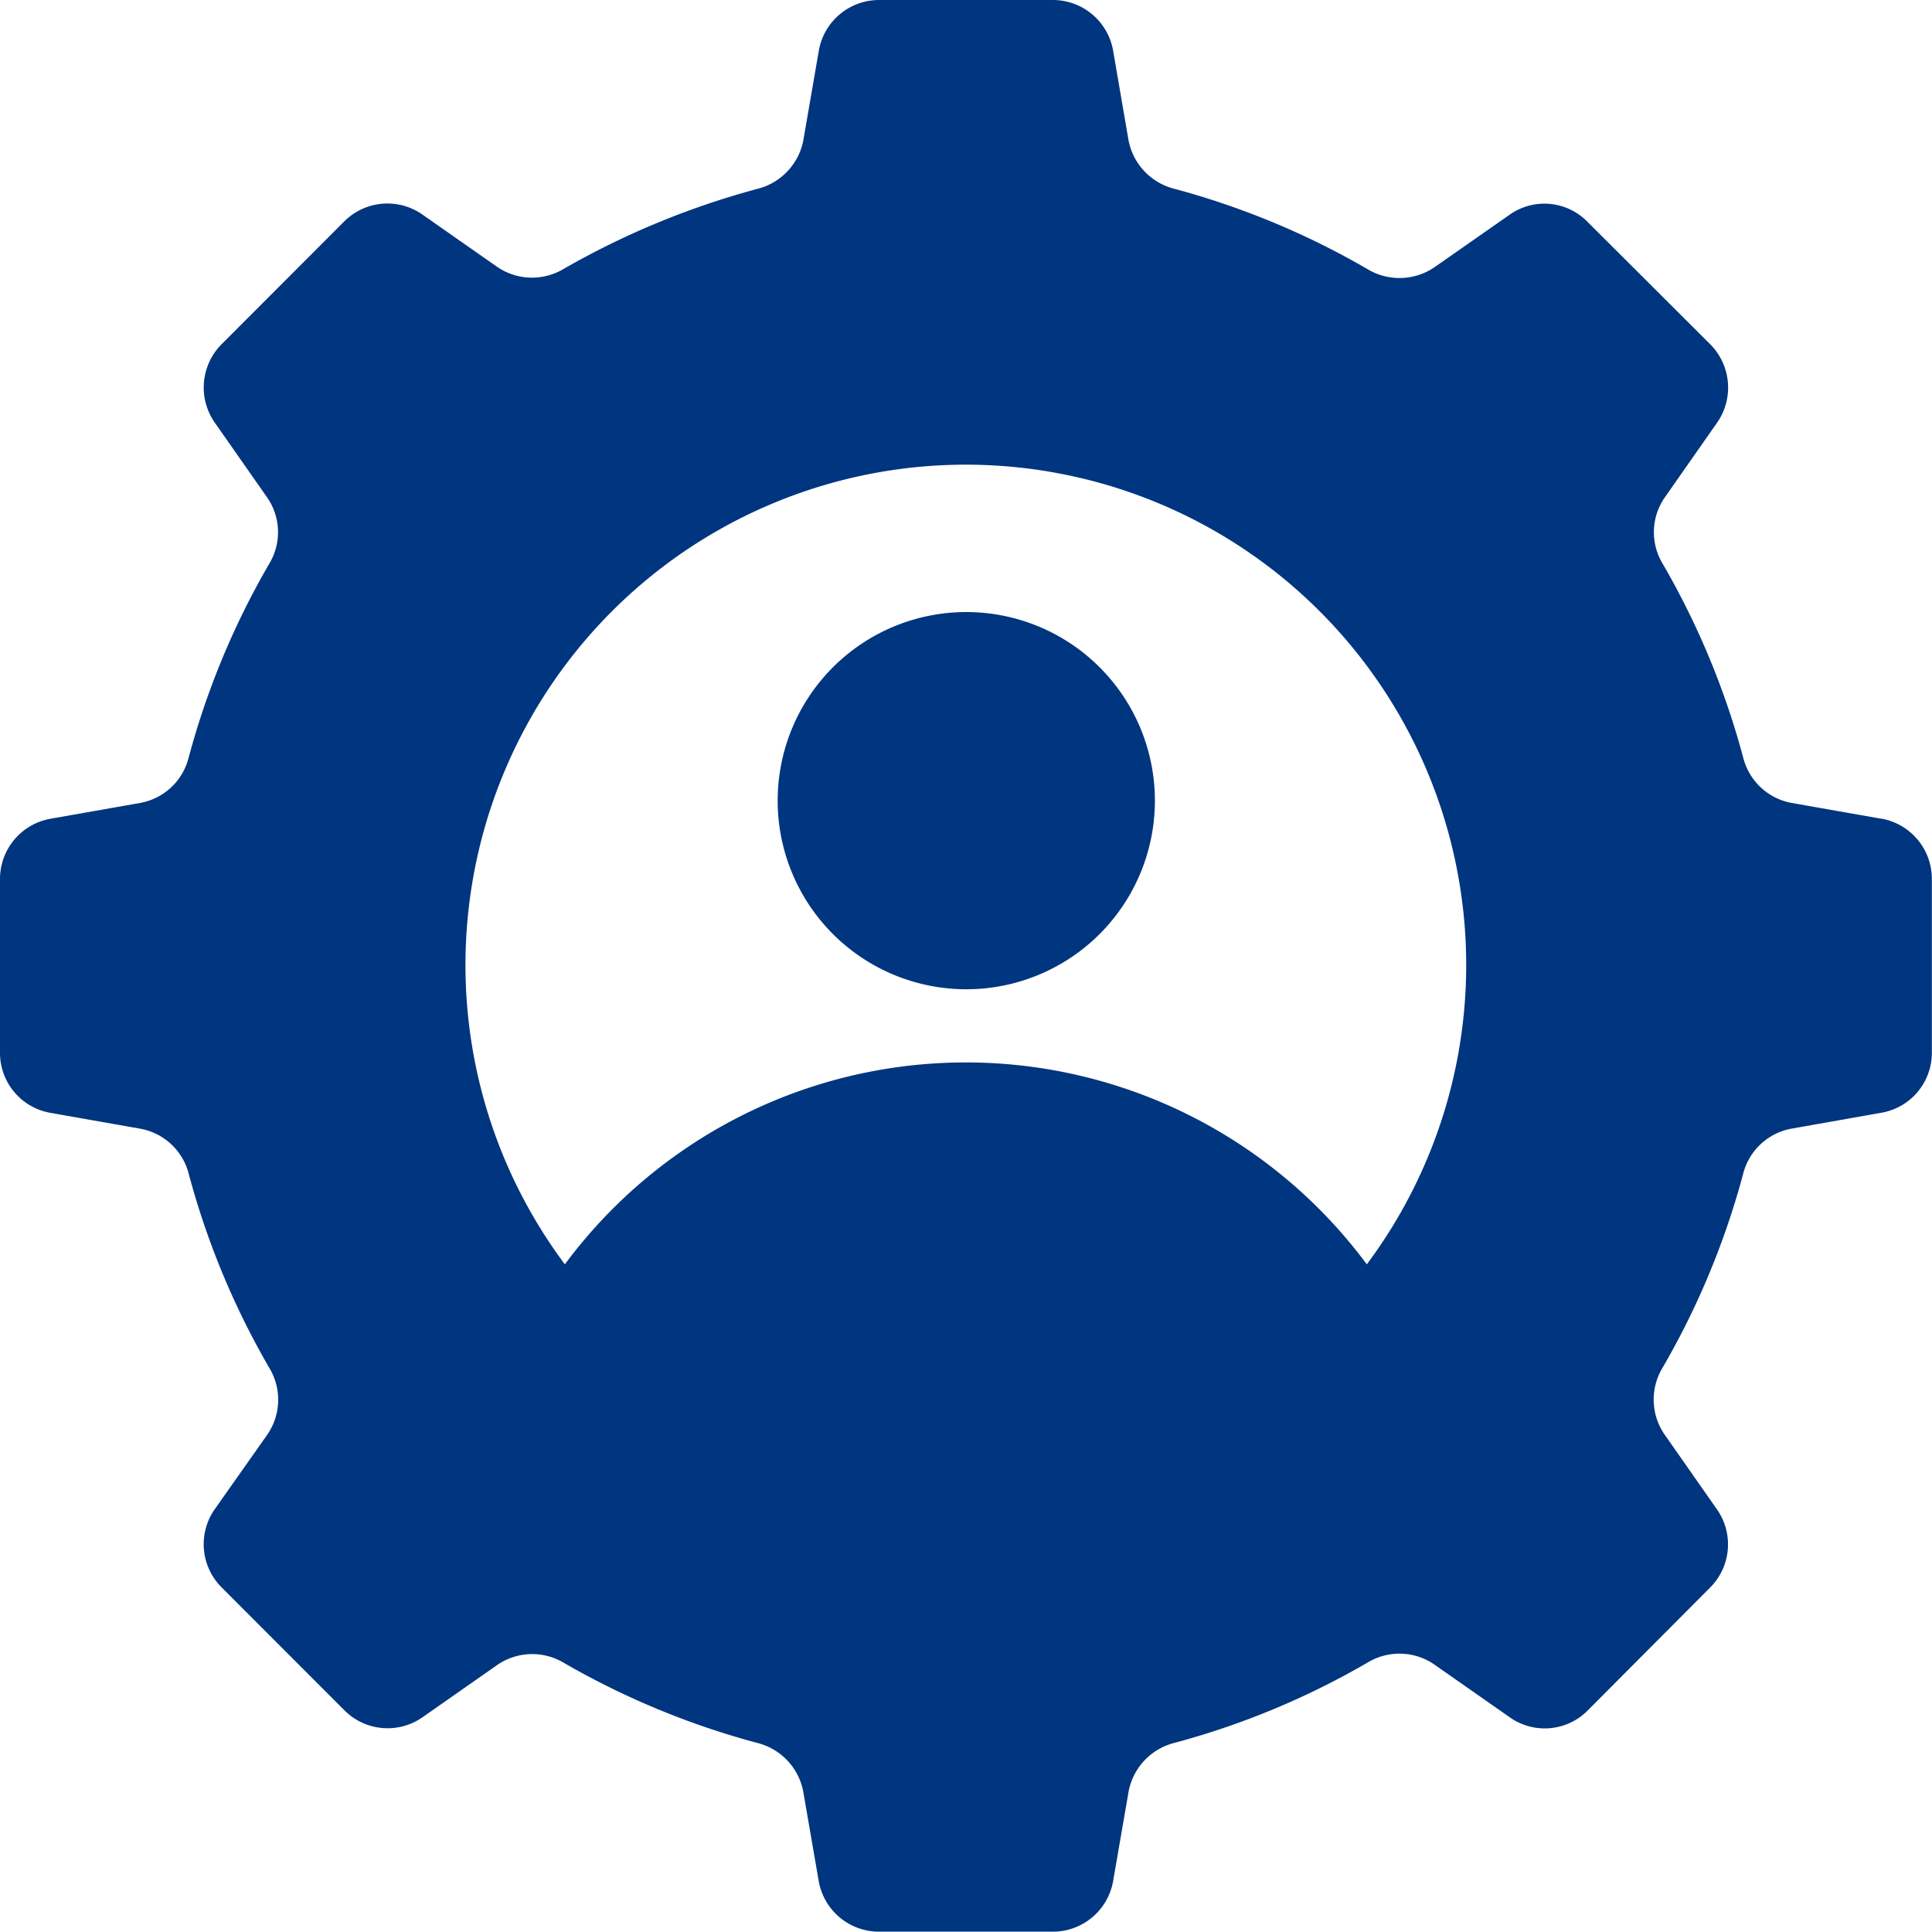
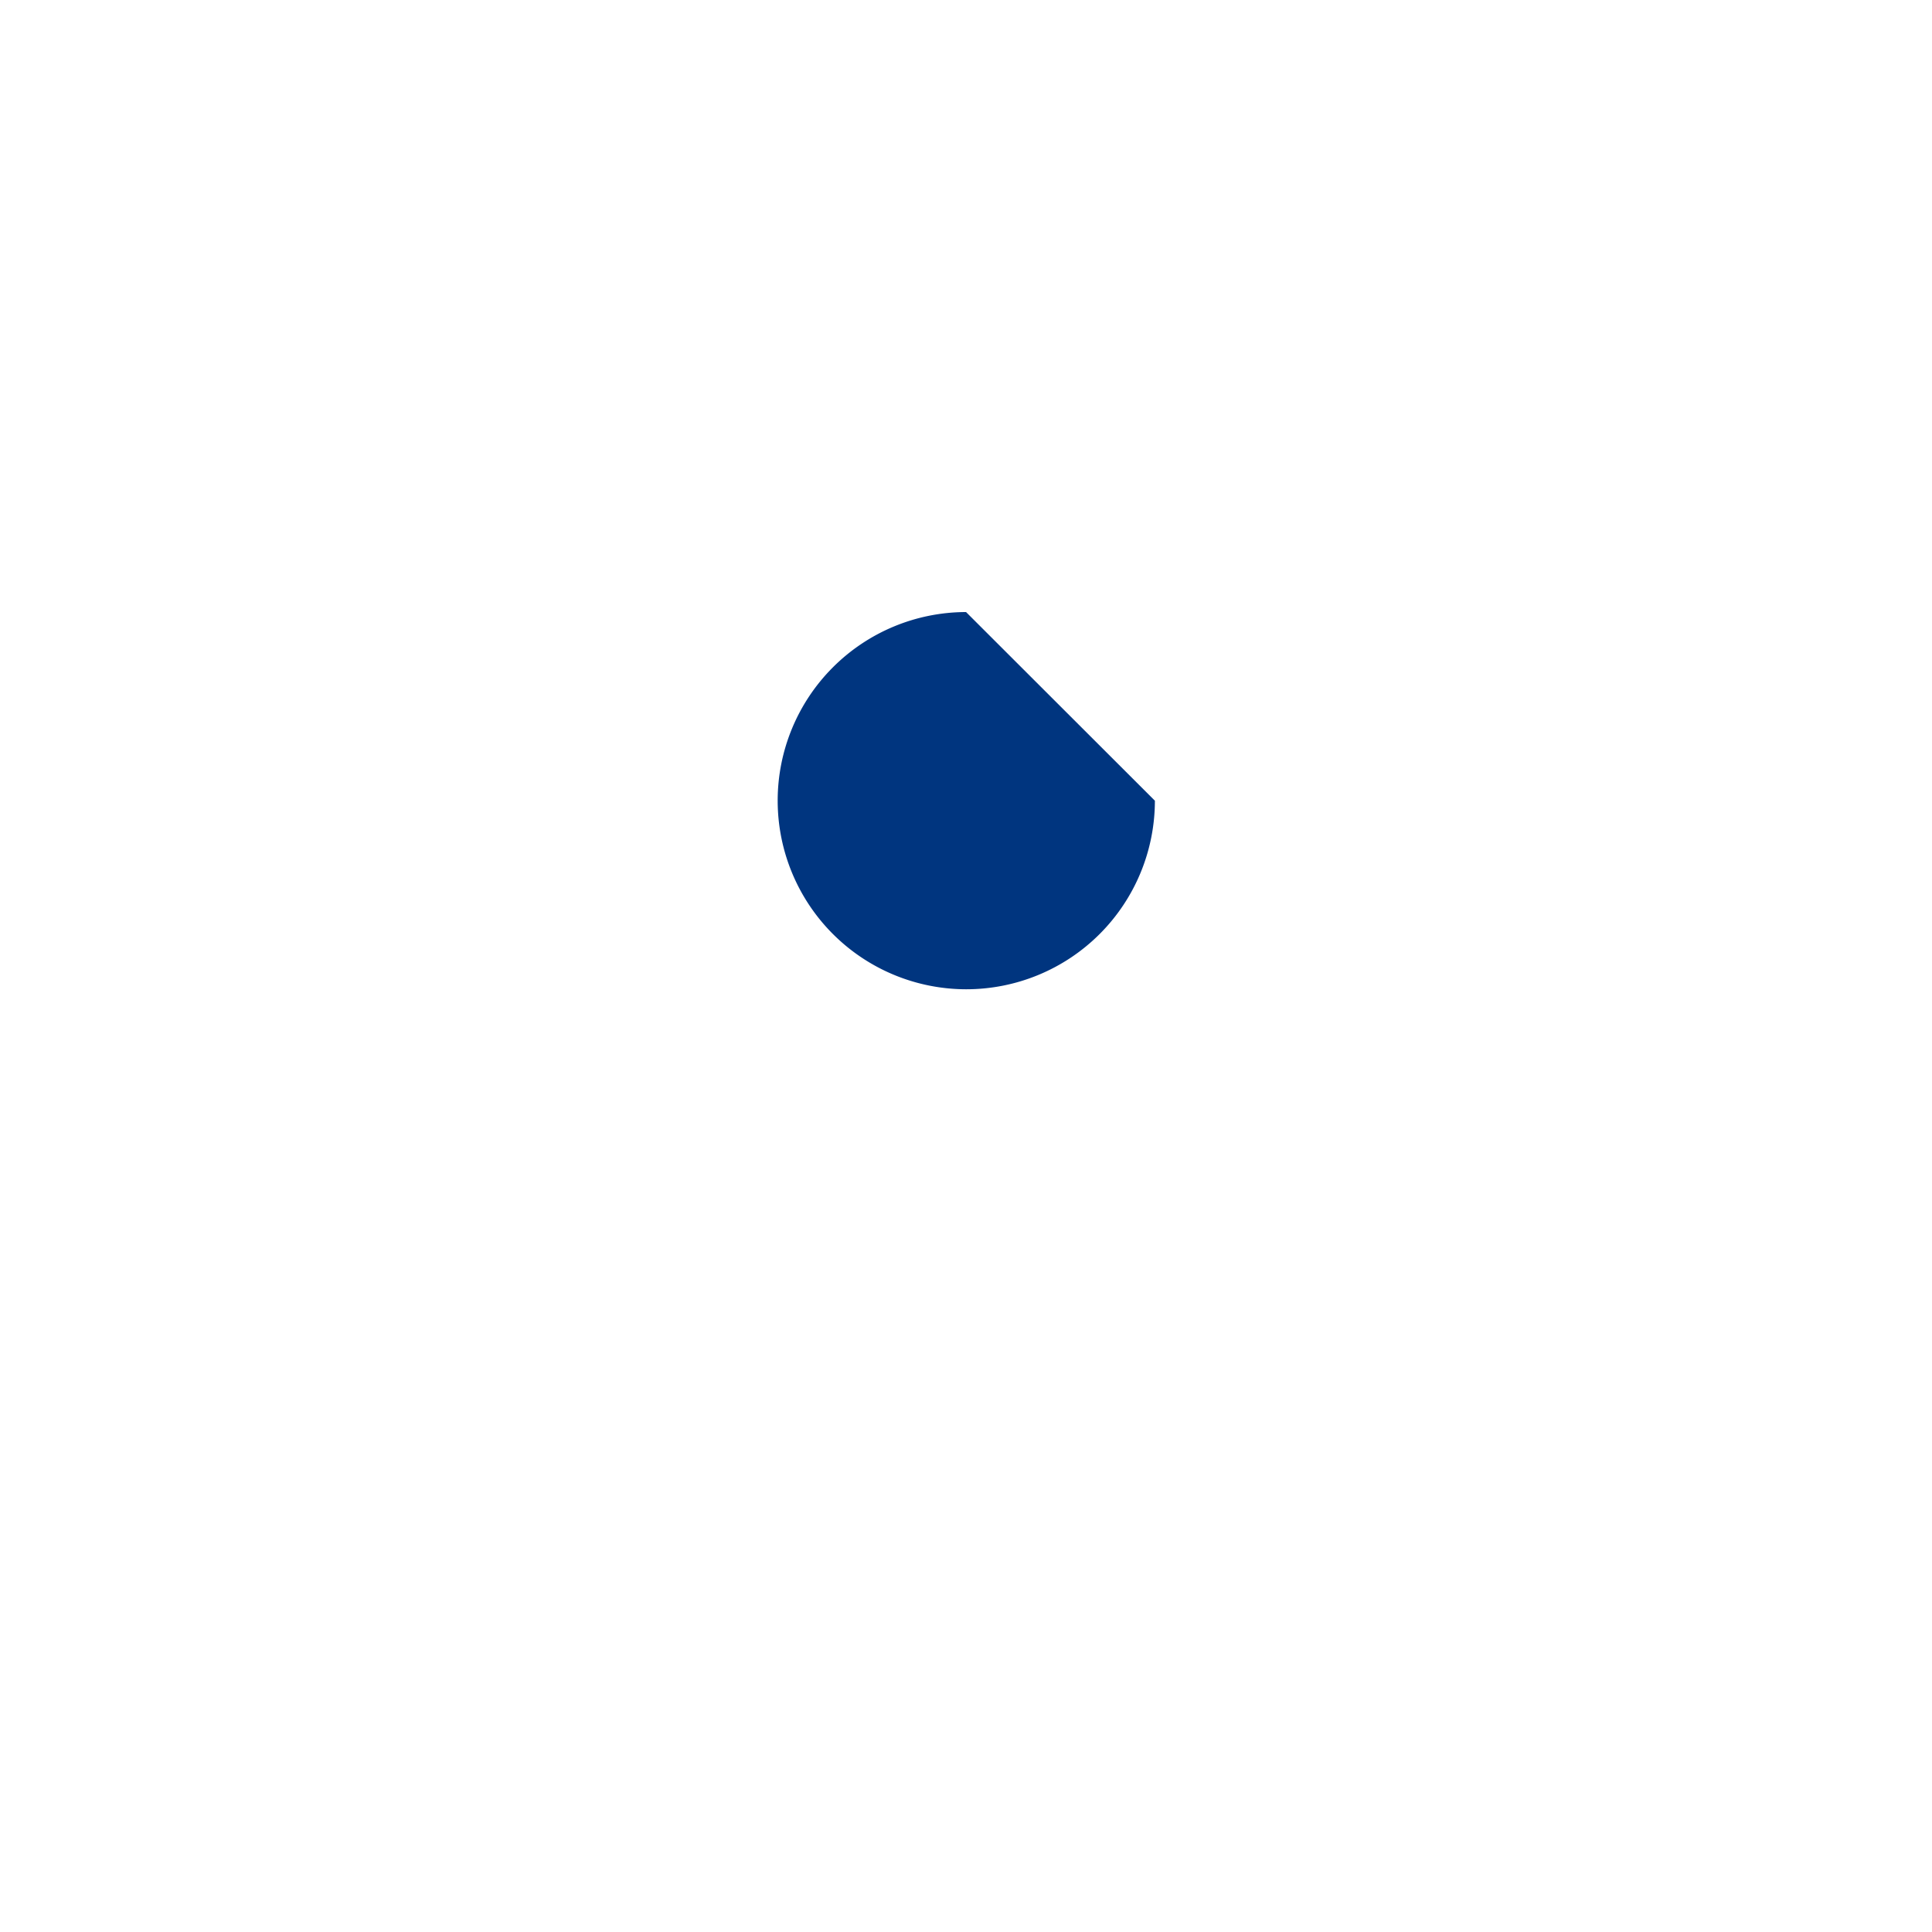
<svg xmlns="http://www.w3.org/2000/svg" width="40.442" height="40.435" viewBox="0 0 40.442 40.435">
  <g id="Group_26699" data-name="Group 26699" transform="translate(-2 -2.005)">
-     <path id="Path_81924" data-name="Path 81924" d="M41.385,19.144,39.5,18.812a1.283,1.283,0,0,1-1.011-.952,16.65,16.65,0,0,0-1.682-4.05,1.275,1.275,0,0,1,.039-1.389l1.1-1.572A1.285,1.285,0,0,0,37.8,9.212l-2.576-2.57A1.26,1.26,0,0,0,33.6,6.5L32.026,7.6a1.3,1.3,0,0,1-1.4.039,16.6,16.6,0,0,0-4.044-1.682,1.3,1.3,0,0,1-.958-1.011L25.3,3.062a1.28,1.28,0,0,0-1.259-1.057H20.4a1.28,1.28,0,0,0-1.259,1.057l-.326,1.885a1.3,1.3,0,0,1-.959,1.011A17,17,0,0,0,13.8,7.633a1.289,1.289,0,0,1-1.389-.039l-1.572-1.1a1.276,1.276,0,0,0-1.63.143L6.637,9.212a1.285,1.285,0,0,0-.143,1.637l1.1,1.572a1.275,1.275,0,0,1,.039,1.389,16.65,16.65,0,0,0-1.683,4.05,1.282,1.282,0,0,1-1.011.952l-1.884.332A1.28,1.28,0,0,0,2,20.4v3.646A1.273,1.273,0,0,0,3.057,25.3l1.885.333a1.283,1.283,0,0,1,1.011.952,16.65,16.65,0,0,0,1.682,4.05,1.287,1.287,0,0,1-.039,1.4L6.493,33.6a1.276,1.276,0,0,0,.143,1.63L9.213,37.81a1.276,1.276,0,0,0,1.63.143l1.572-1.1a1.29,1.29,0,0,1,1.39-.039,16.74,16.74,0,0,0,4.05,1.676,1.3,1.3,0,0,1,.958,1.011l.326,1.885A1.28,1.28,0,0,0,20.4,42.44h3.646A1.28,1.28,0,0,0,25.3,41.384l.326-1.885a1.3,1.3,0,0,1,.959-1.011,16.6,16.6,0,0,0,4.044-1.682,1.286,1.286,0,0,1,1.4.045l1.572,1.1a1.267,1.267,0,0,0,1.63-.137L37.8,35.234a1.276,1.276,0,0,0,.143-1.63l-1.1-1.572a1.288,1.288,0,0,1-.039-1.4,16.649,16.649,0,0,0,1.683-4.049,1.282,1.282,0,0,1,1.011-.952l1.884-.333a1.273,1.273,0,0,0,1.057-1.252V20.4a1.281,1.281,0,0,0-1.057-1.259ZM30.611,28.471a10.448,10.448,0,0,0-16.787,0,10.474,10.474,0,1,1,16.787,0Z" transform="translate(0 0)" fill="#00357F" />
-     <path id="Path_81925" data-name="Path 81925" d="M31.7,22.28a3.948,3.948,0,1,0,3.953,3.949A3.948,3.948,0,0,0,31.7,22.28Z" transform="translate(-9.478 -7.463)" fill="#00357F" />
+     <path id="Path_81925" data-name="Path 81925" d="M31.7,22.28a3.948,3.948,0,1,0,3.953,3.949Z" transform="translate(-9.478 -7.463)" fill="#00357F" />
  </g>
</svg>